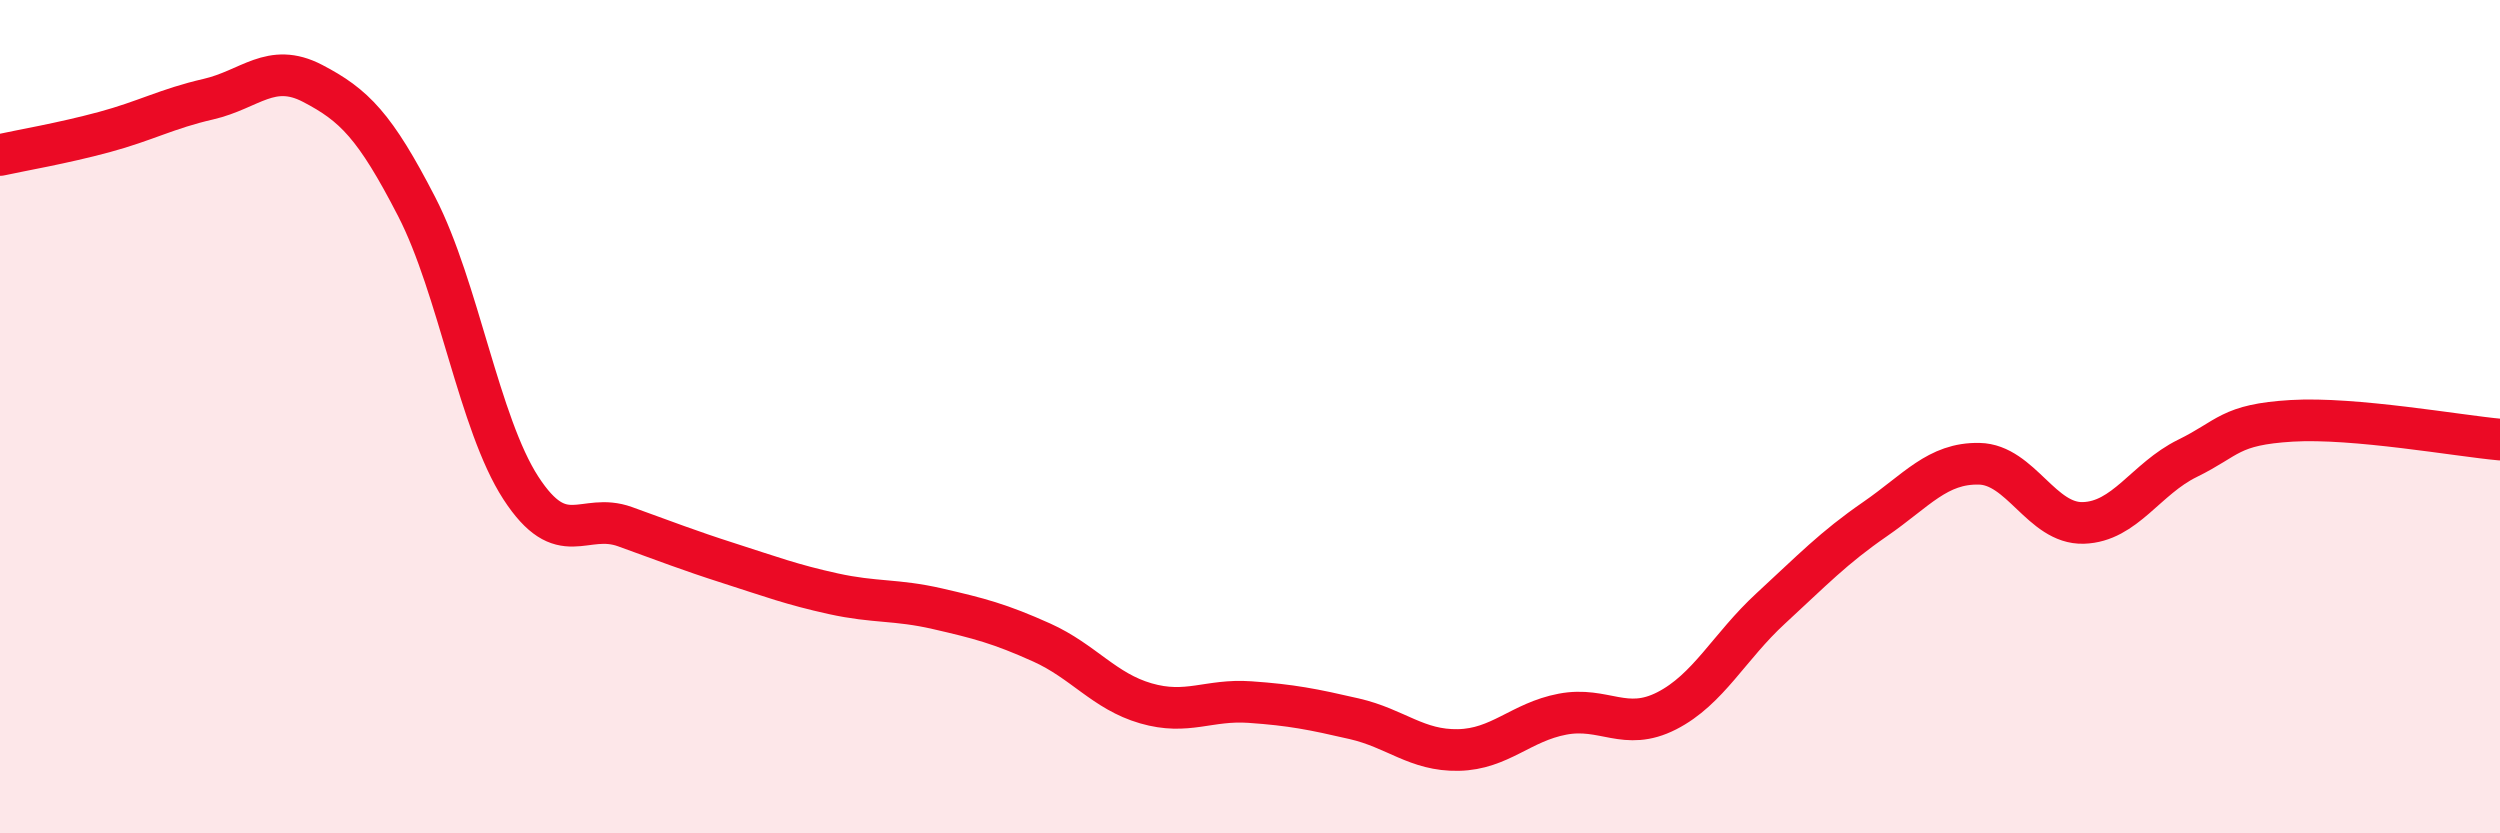
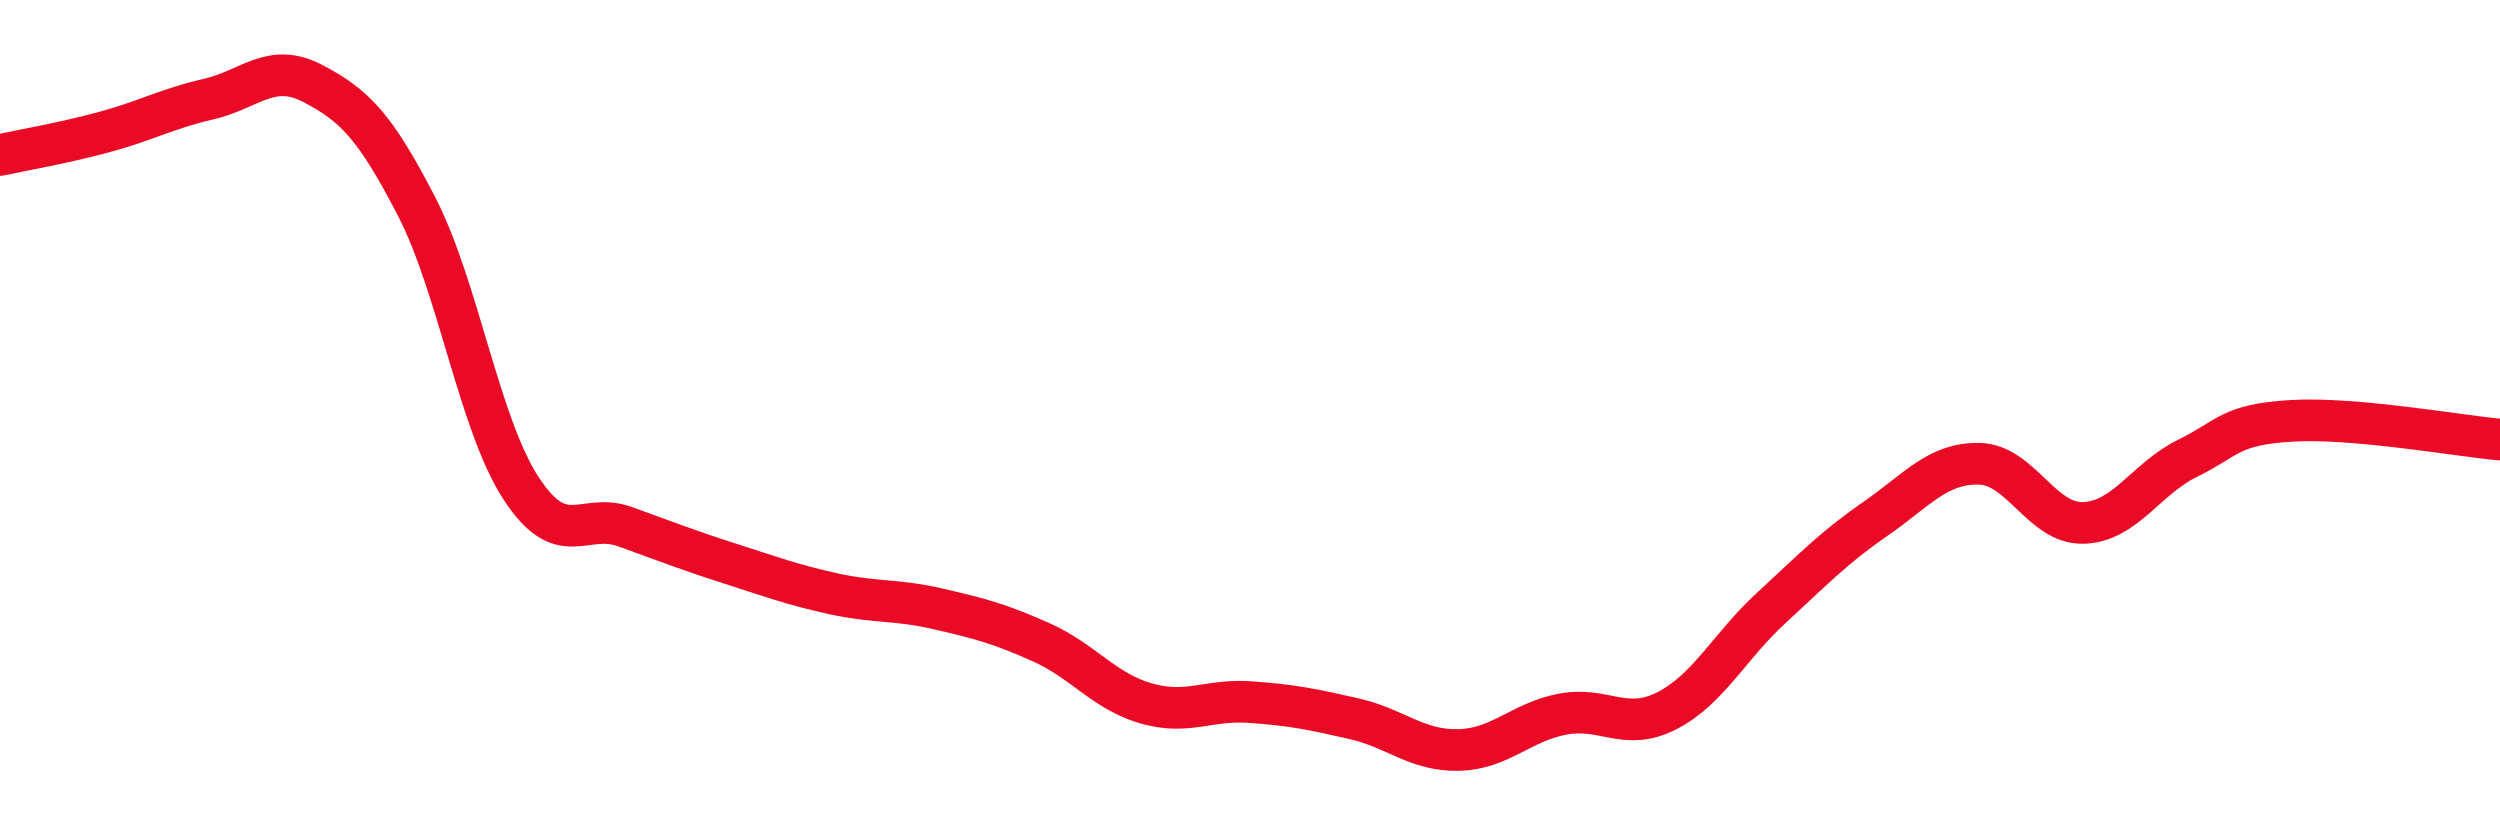
<svg xmlns="http://www.w3.org/2000/svg" width="60" height="20" viewBox="0 0 60 20">
-   <path d="M 0,3.72 C 0.5,3.61 1.5,3.44 2.5,3.17 C 3.5,2.9 4,2.61 5,2.38 C 6,2.15 6.5,1.48 7.5,2 C 8.5,2.52 9,3.02 10,4.96 C 11,6.9 11.5,10.17 12.5,11.71 C 13.5,13.25 14,12.28 15,12.64 C 16,13 16.5,13.2 17.5,13.52 C 18.5,13.84 19,14.03 20,14.25 C 21,14.47 21.5,14.38 22.5,14.61 C 23.5,14.84 24,14.97 25,15.42 C 26,15.87 26.5,16.59 27.5,16.88 C 28.5,17.17 29,16.78 30,16.85 C 31,16.92 31.5,17.02 32.5,17.25 C 33.5,17.48 34,18.02 35,18 C 36,17.98 36.5,17.33 37.5,17.14 C 38.5,16.95 39,17.57 40,17.06 C 41,16.55 41.5,15.52 42.5,14.6 C 43.5,13.68 44,13.15 45,12.46 C 46,11.77 46.5,11.11 47.5,11.13 C 48.5,11.15 49,12.58 50,12.55 C 51,12.52 51.5,11.49 52.5,11 C 53.5,10.51 53.5,10.19 55,10.1 C 56.5,10.01 59,10.46 60,10.55L60 20L0 20Z" fill="#EB0A25" opacity="0.1" stroke-linecap="round" stroke-linejoin="round" />
  <path d="M 0,3.72 C 0.5,3.61 1.5,3.44 2.5,3.17 C 3.5,2.9 4,2.61 5,2.38 C 6,2.15 6.5,1.48 7.5,2 C 8.5,2.52 9,3.02 10,4.96 C 11,6.9 11.5,10.17 12.5,11.71 C 13.5,13.25 14,12.28 15,12.64 C 16,13 16.5,13.2 17.5,13.52 C 18.5,13.84 19,14.03 20,14.25 C 21,14.47 21.5,14.38 22.5,14.61 C 23.5,14.84 24,14.97 25,15.42 C 26,15.87 26.5,16.59 27.5,16.88 C 28.5,17.17 29,16.78 30,16.85 C 31,16.92 31.5,17.02 32.5,17.25 C 33.5,17.48 34,18.02 35,18 C 36,17.98 36.5,17.33 37.5,17.14 C 38.5,16.95 39,17.57 40,17.06 C 41,16.55 41.5,15.52 42.5,14.6 C 43.5,13.68 44,13.15 45,12.46 C 46,11.77 46.5,11.11 47.5,11.13 C 48.5,11.15 49,12.58 50,12.55 C 51,12.52 51.5,11.49 52.5,11 C 53.5,10.51 53.5,10.19 55,10.1 C 56.5,10.01 59,10.46 60,10.55" stroke="#EB0A25" stroke-width="1" fill="none" stroke-linecap="round" stroke-linejoin="round" />
</svg>